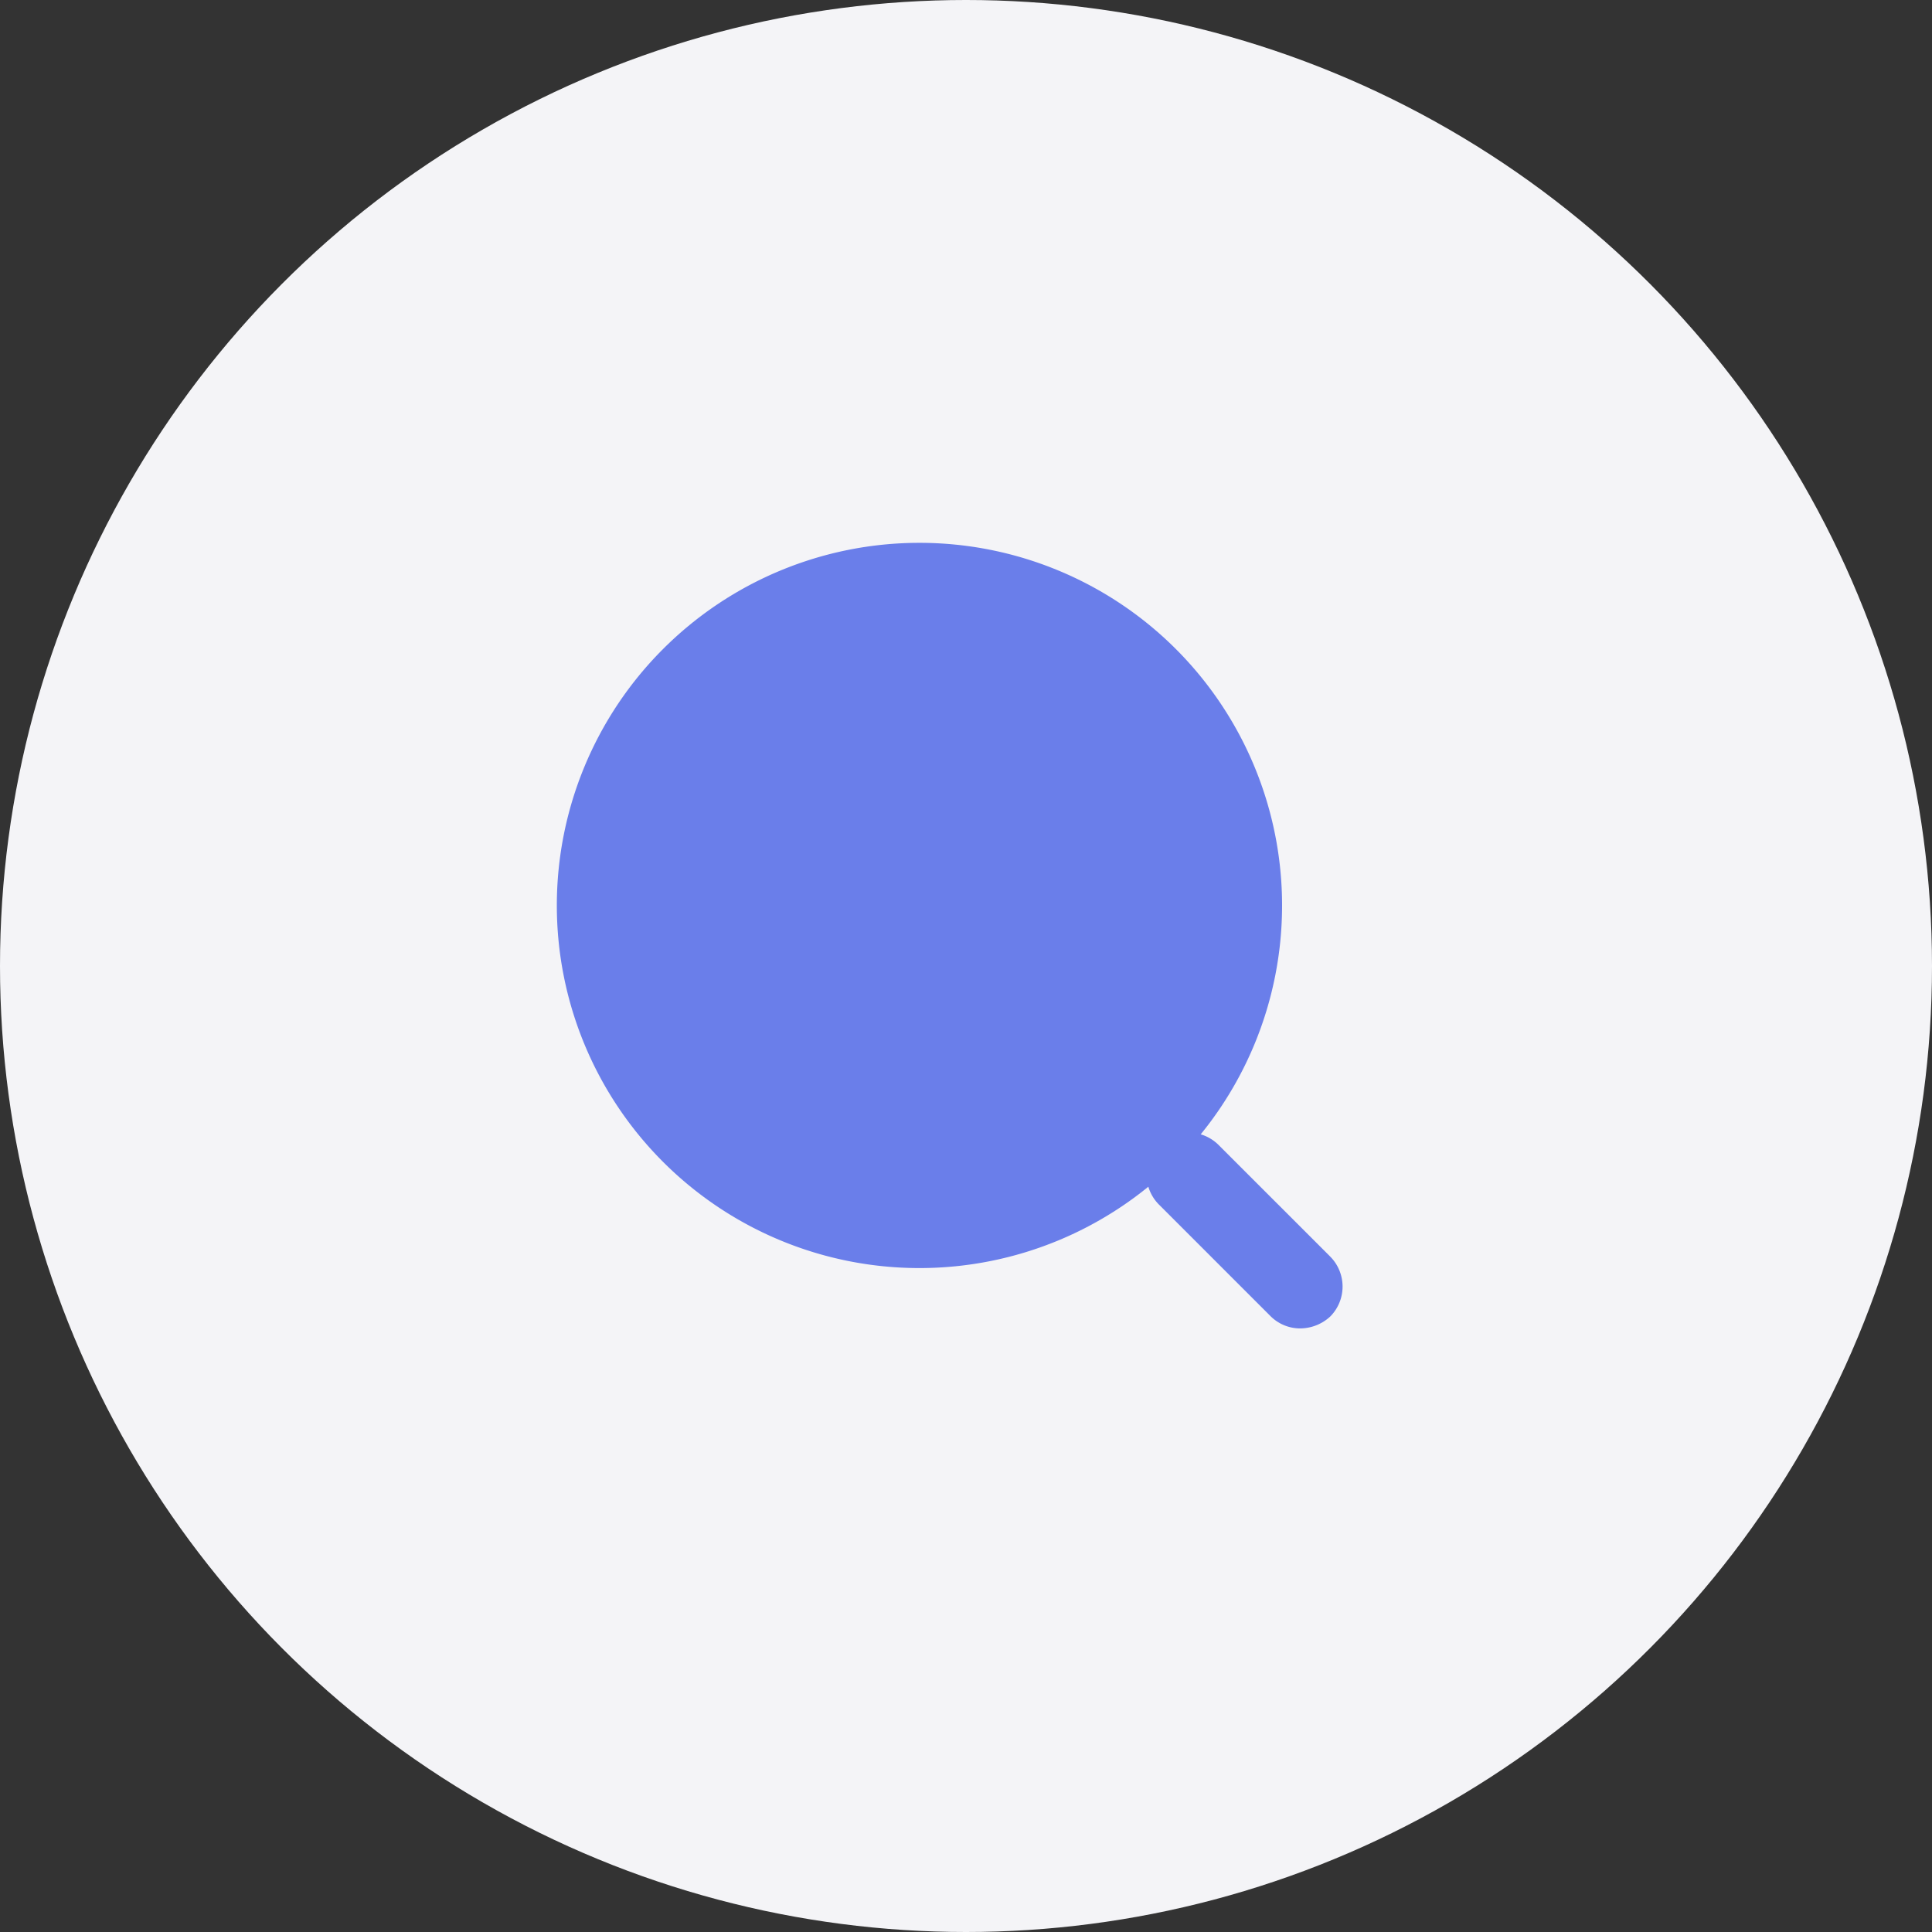
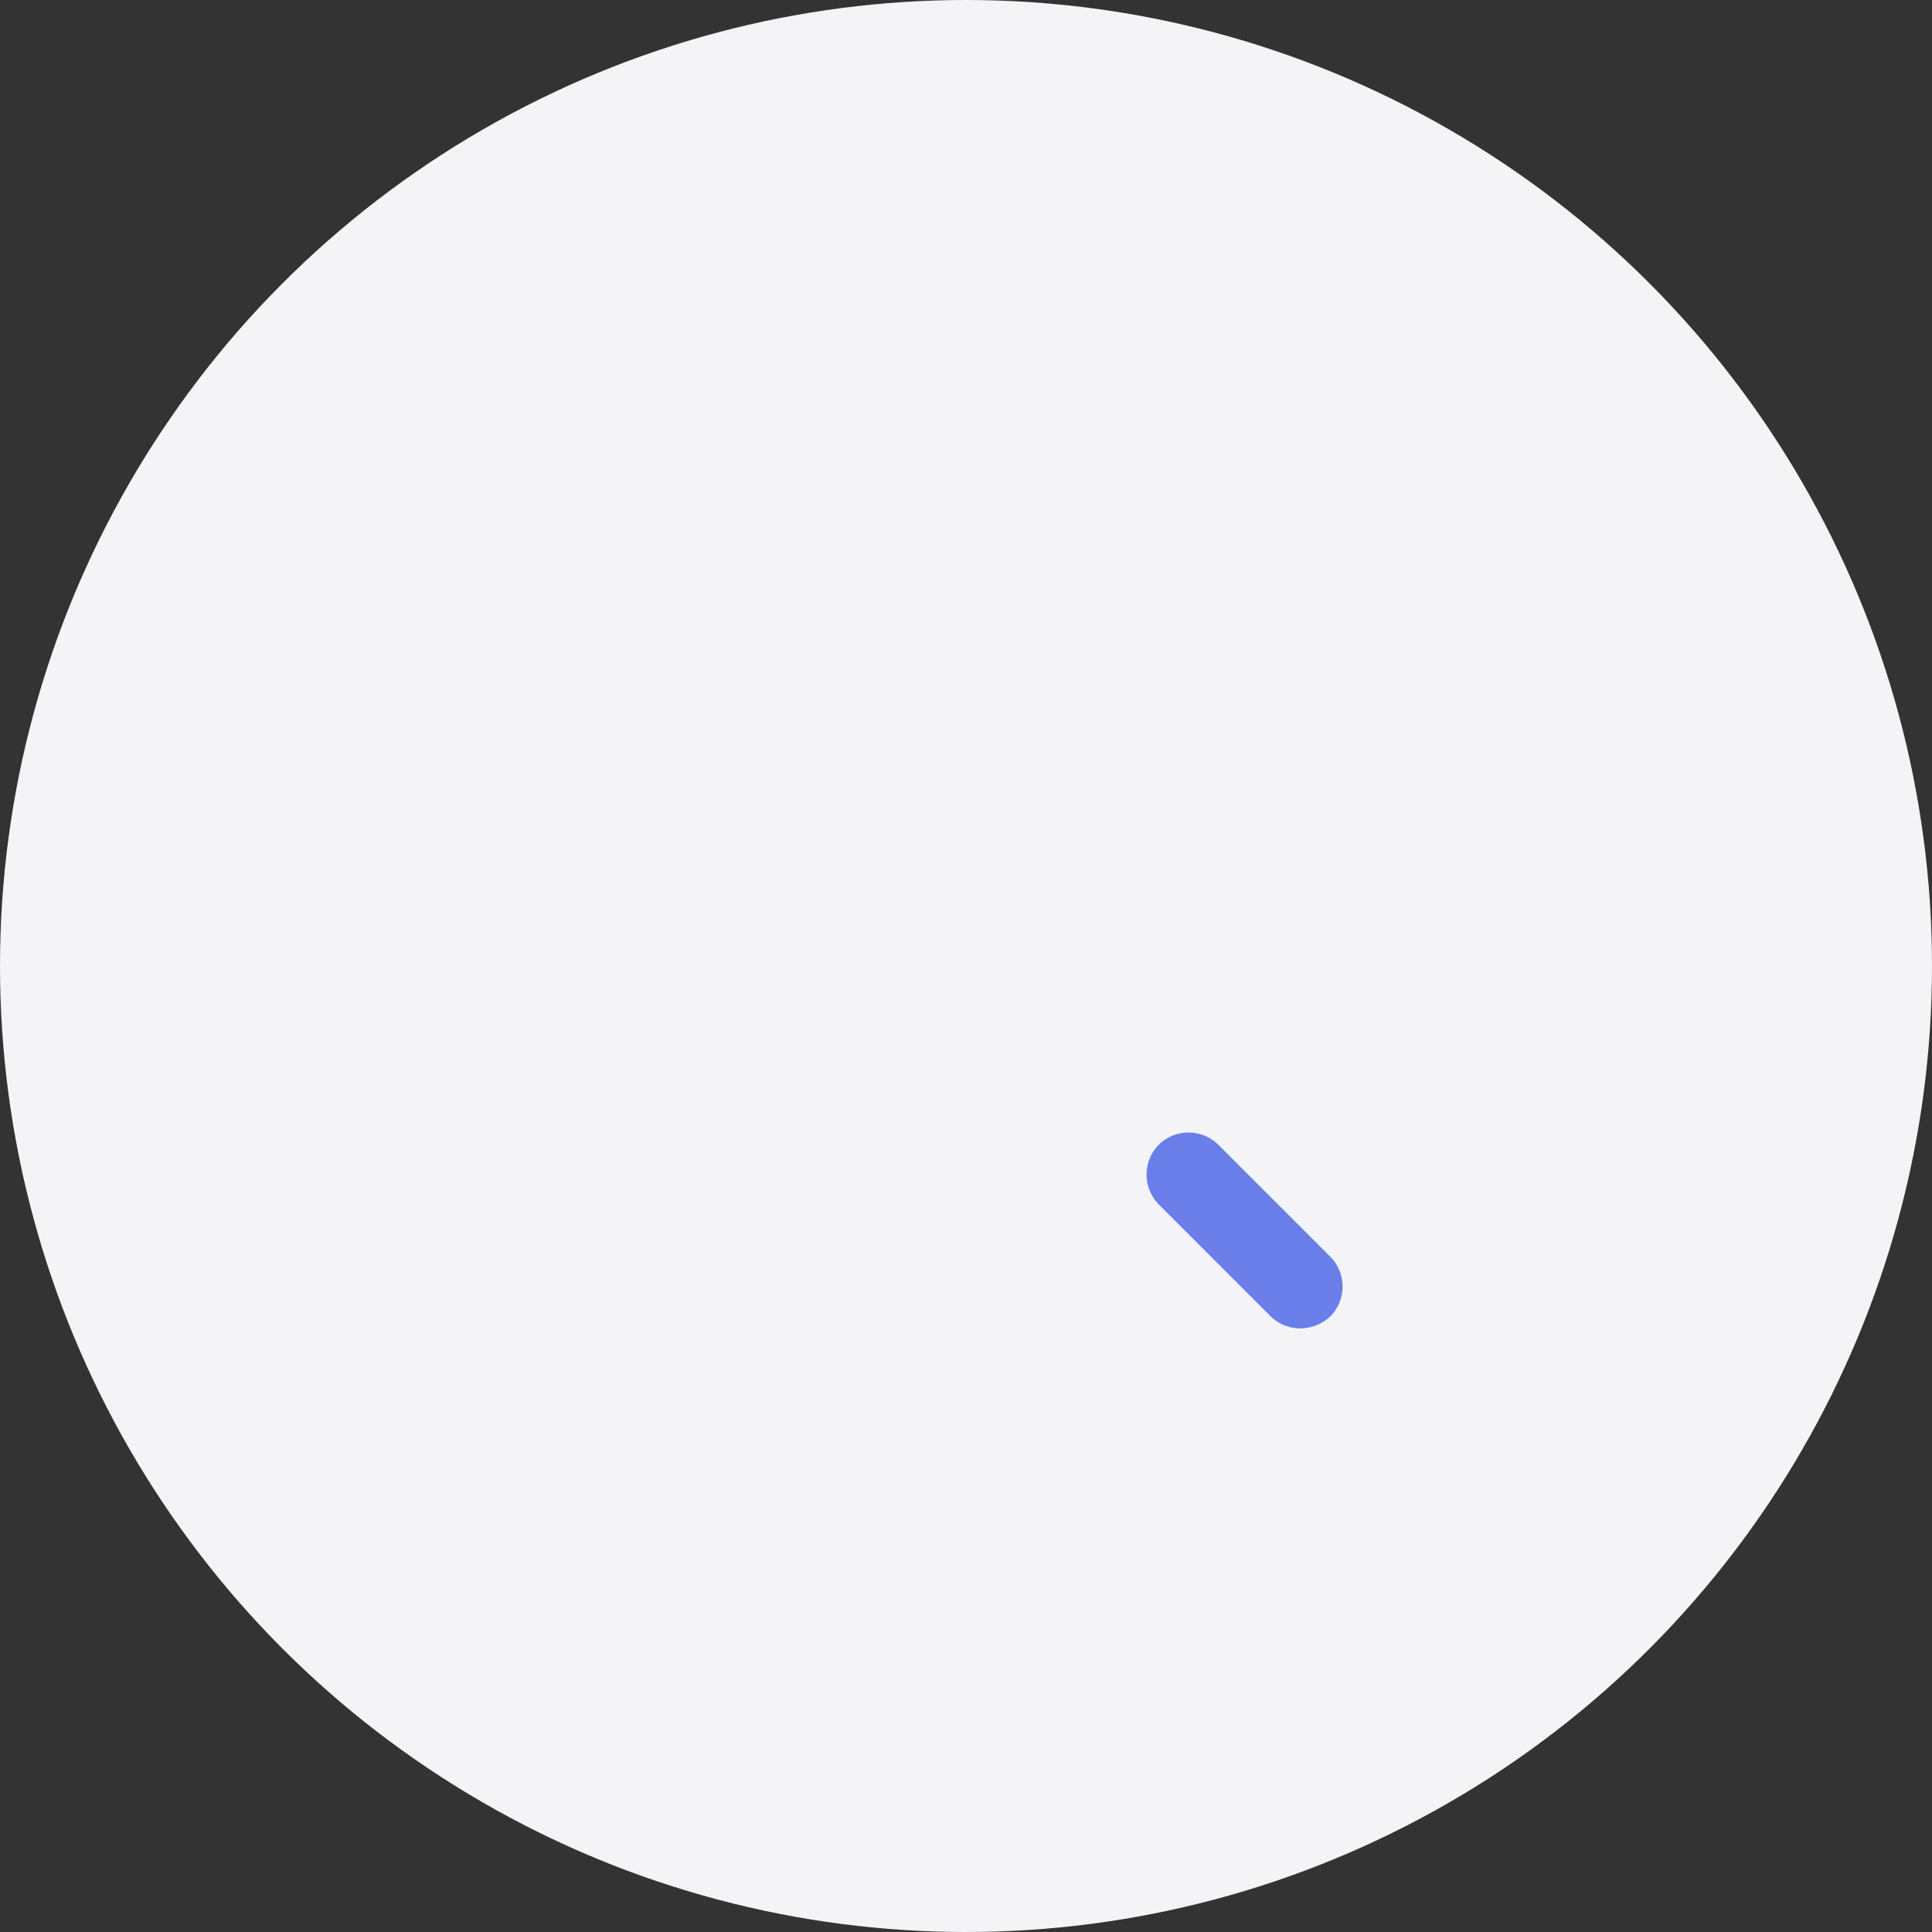
<svg xmlns="http://www.w3.org/2000/svg" width="65" height="65" viewBox="0 0 65 65">
  <rect x="0" y="0" width="65" height="65" fill="#333333" stroke="none" />
  <g id="ic_search" transform="translate(-0.033 -0.338)">
    <circle id="Ellipse_7653" data-name="Ellipse 7653" cx="32.5" cy="32.5" r="32.5" transform="translate(0.033 0.338)" fill="#f4f4f7" />
    <g id="vuesax_bold_search-normal" data-name="vuesax/bold/search-normal" transform="translate(14.715 14.549)">
      <g id="search-normal" transform="translate(0 0)">
-         <path id="Vector" d="M24.4,12.2A12.2,12.2,0,1,1,12.2,0,12.2,12.2,0,0,1,24.4,12.2Z" transform="translate(4.052 4.052)" fill="#6a7eea" />
        <path id="Vector-2" data-name="Vector" d="M5.171,6.589a1.411,1.411,0,0,1-.993-.405L.41,2.416A1.431,1.431,0,0,1,.41.41a1.431,1.431,0,0,1,2.006,0L6.184,4.178a1.431,1.431,0,0,1,0,2.006A1.5,1.5,0,0,1,5.171,6.589Z" transform="translate(23.893 23.893)" fill="#6a7eea" />
        <path id="Vector-3" data-name="Vector" d="M0,0H34.534V34.534H0Z" transform="translate(34.534 34.534) rotate(180)" fill="none" opacity="0" />
      </g>
    </g>
  </g>
</svg>